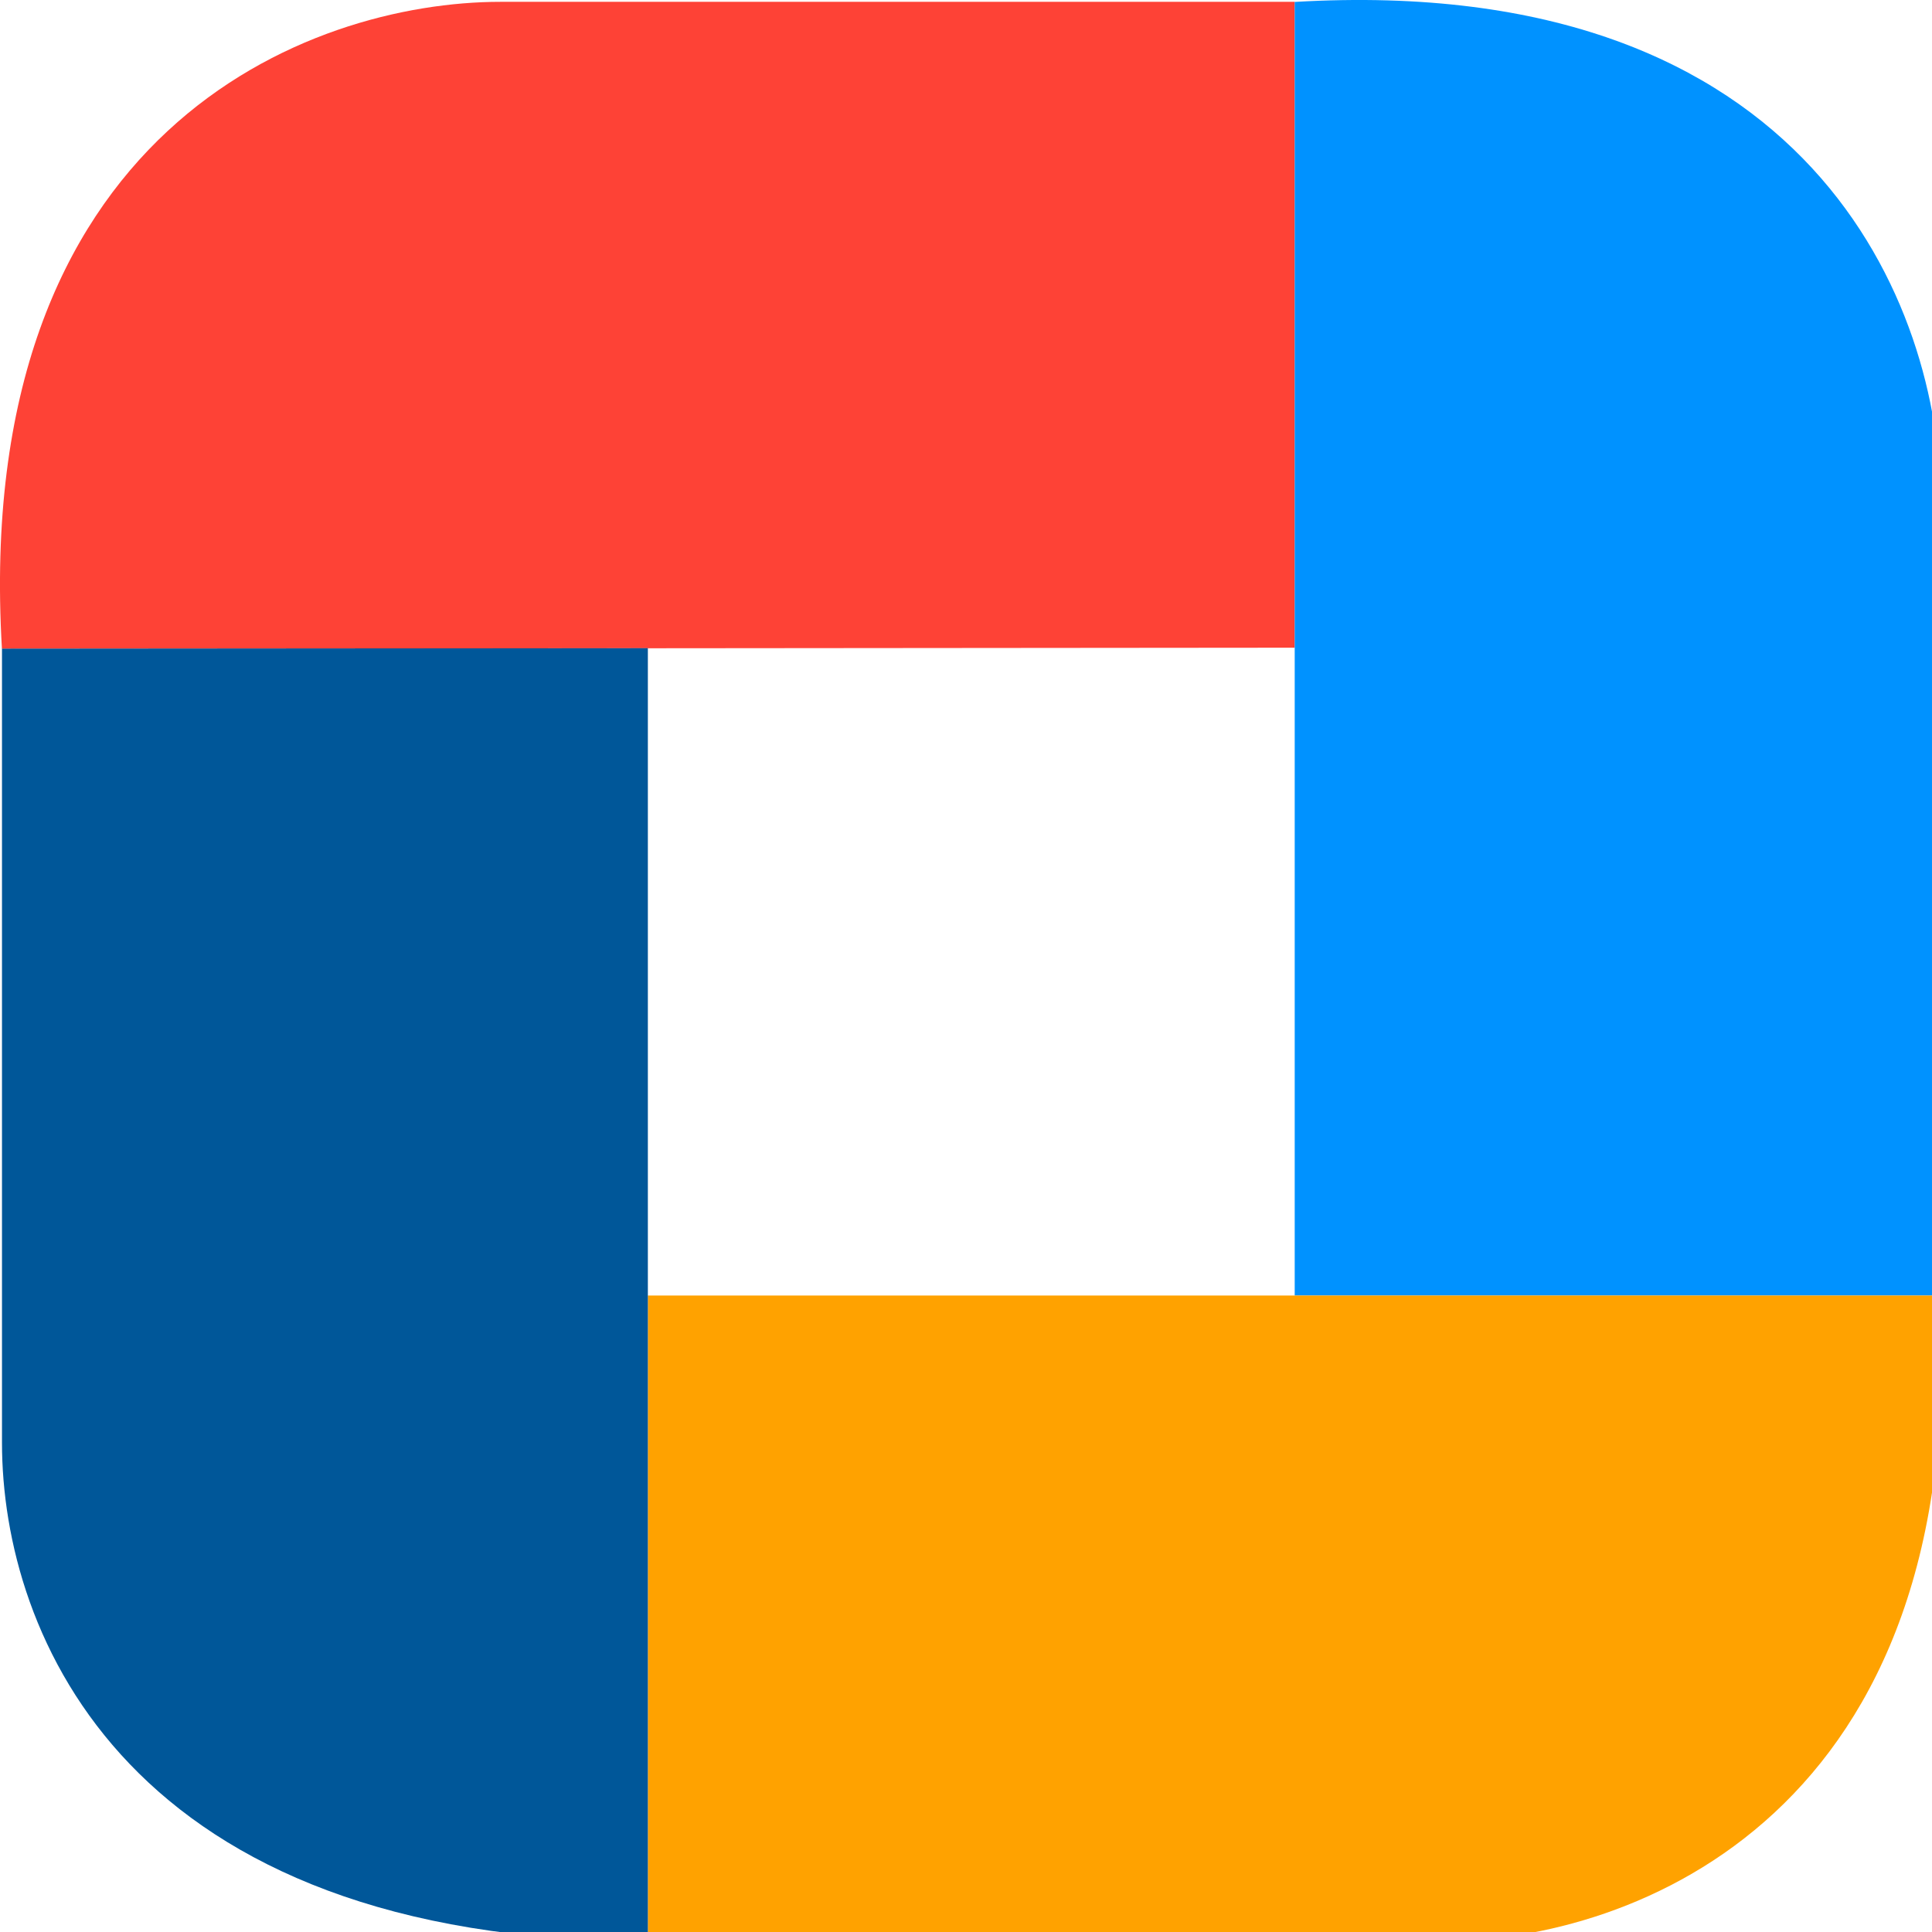
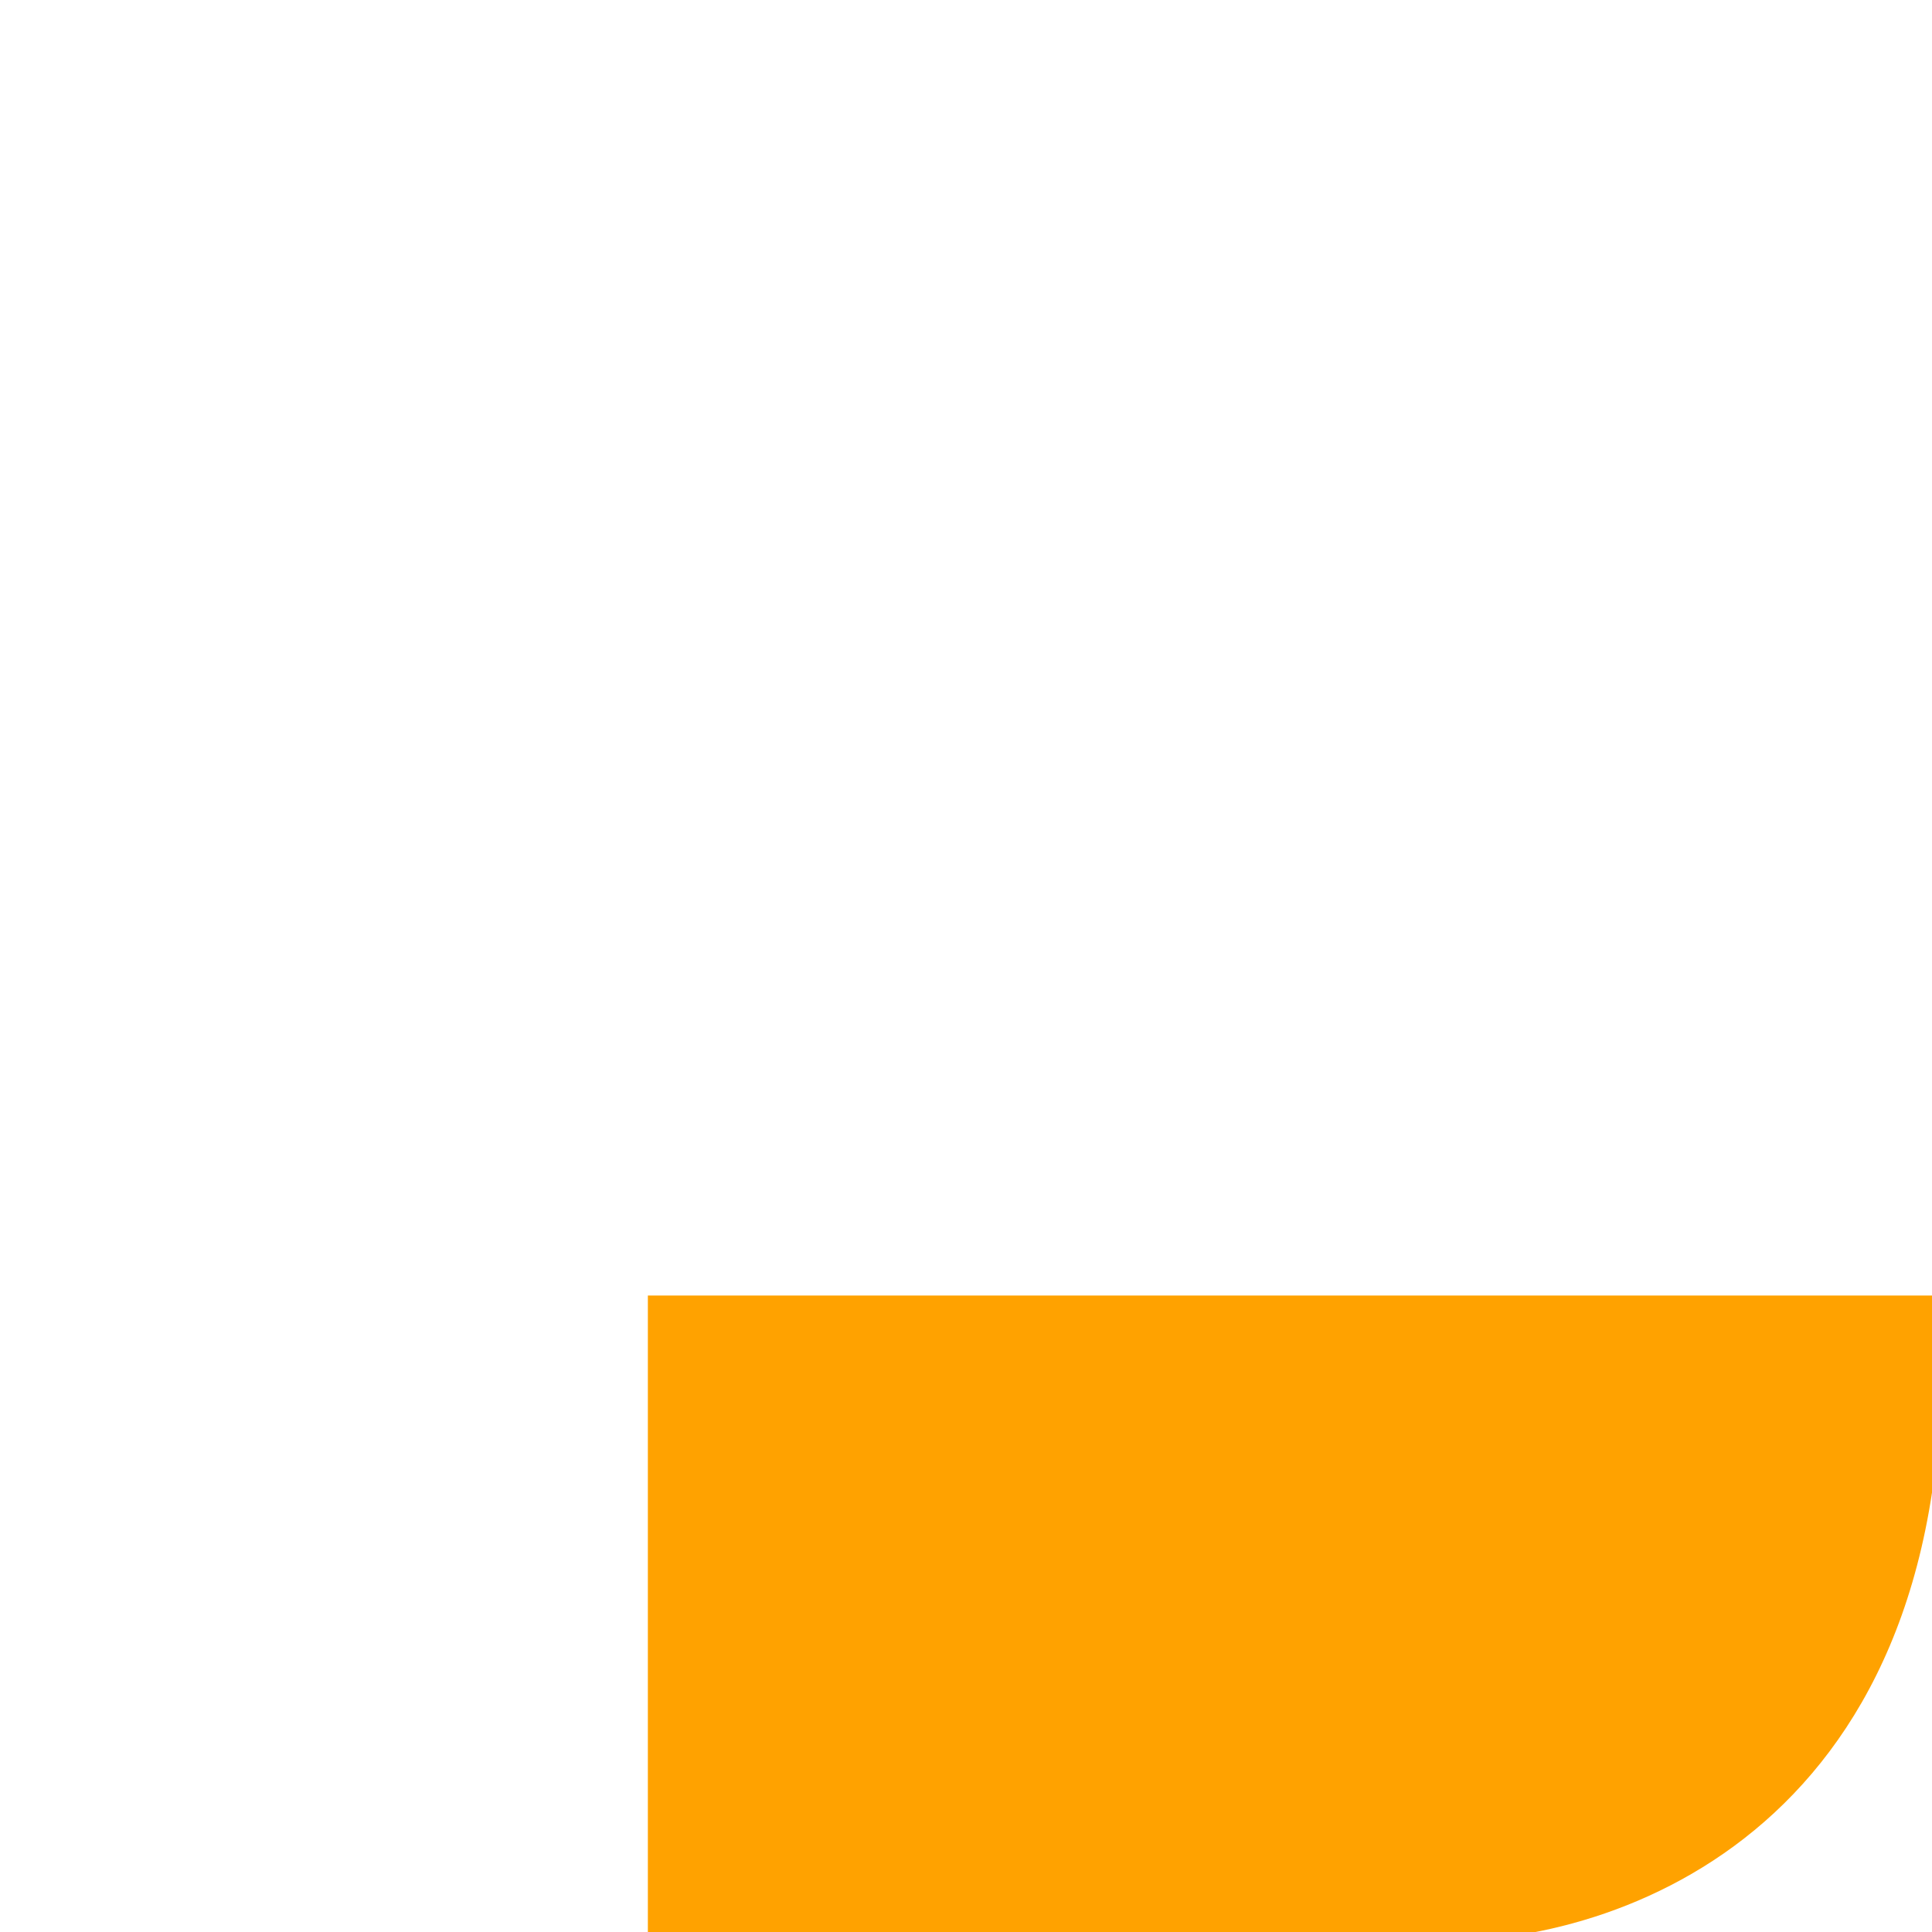
<svg xmlns="http://www.w3.org/2000/svg" version="1.1" width="36" height="36">
  <svg width="36" height="36" viewBox="0 0 36 36" fill="none">
    <g clip-path="url(#clip0_2875_1727)">
-       <path d="M24.125 12.069L0.036 12.09C-0.534 2.431 5.747 0.034 9.327 0.034L24.125 0.034V12.069Z" fill="#FE4236" />
-       <path d="M24.125 24.14L24.125 0.036C33.785 -0.534 36.16 5.762 36.16 9.342L36.16 24.14L24.125 24.14Z" fill="#0092FF" />
      <path d="M12.072 24.14H36.141C36.711 33.799 30.45 36.174 26.869 36.174L12.072 36.174V24.14Z" fill="#FFA200" />
-       <path d="M12.072 12.078L12.072 36.173C2.376 36.174 0.037 30.465 0.037 26.884L0.037 12.087L12.072 12.078Z" fill="#005799" />
    </g>
    <defs>
      <clipPath id="SvgjsClipPath1005">
-         <rect width="36" height="36" fill="white" />
-       </clipPath>
+         </clipPath>
    </defs>
  </svg>
  <style>@media (prefers-color-scheme: light) { :root { filter: none; } }
@media (prefers-color-scheme: dark) { :root { filter: none; } }
</style>
</svg>